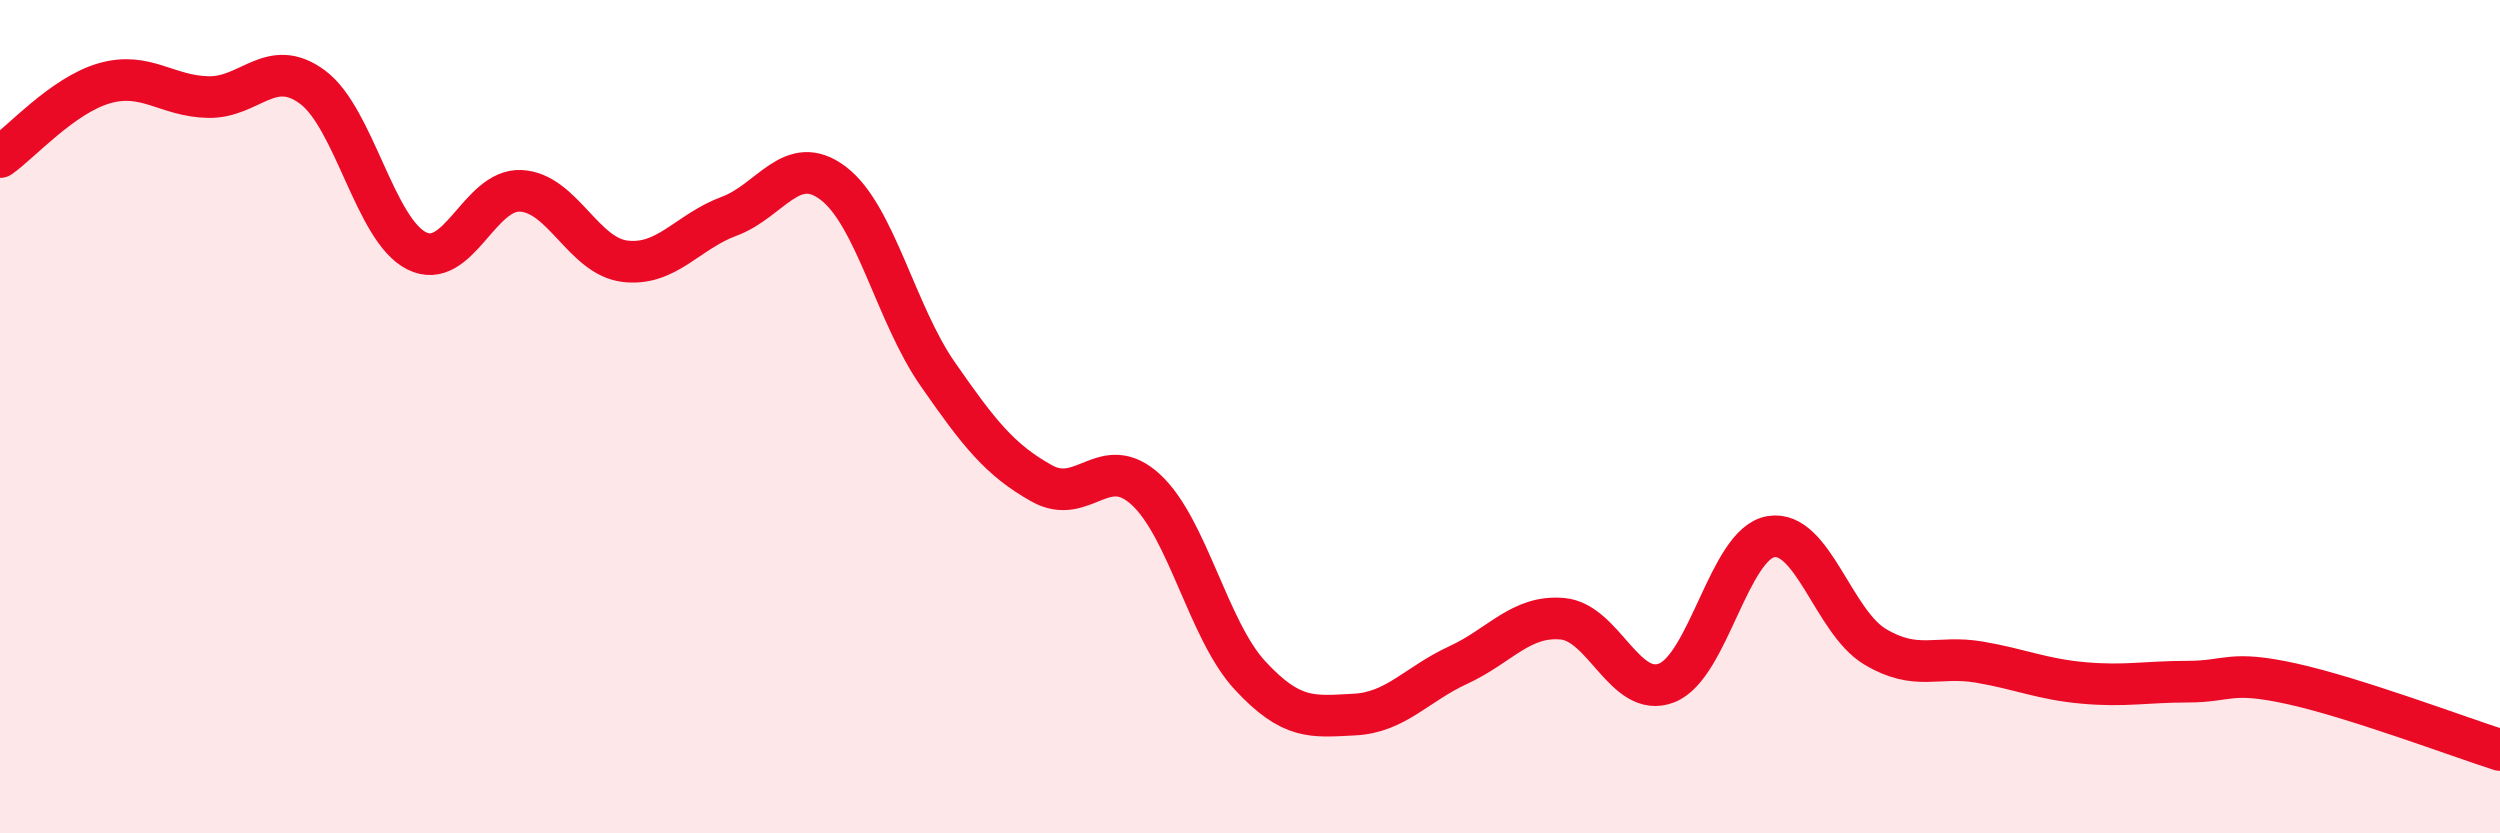
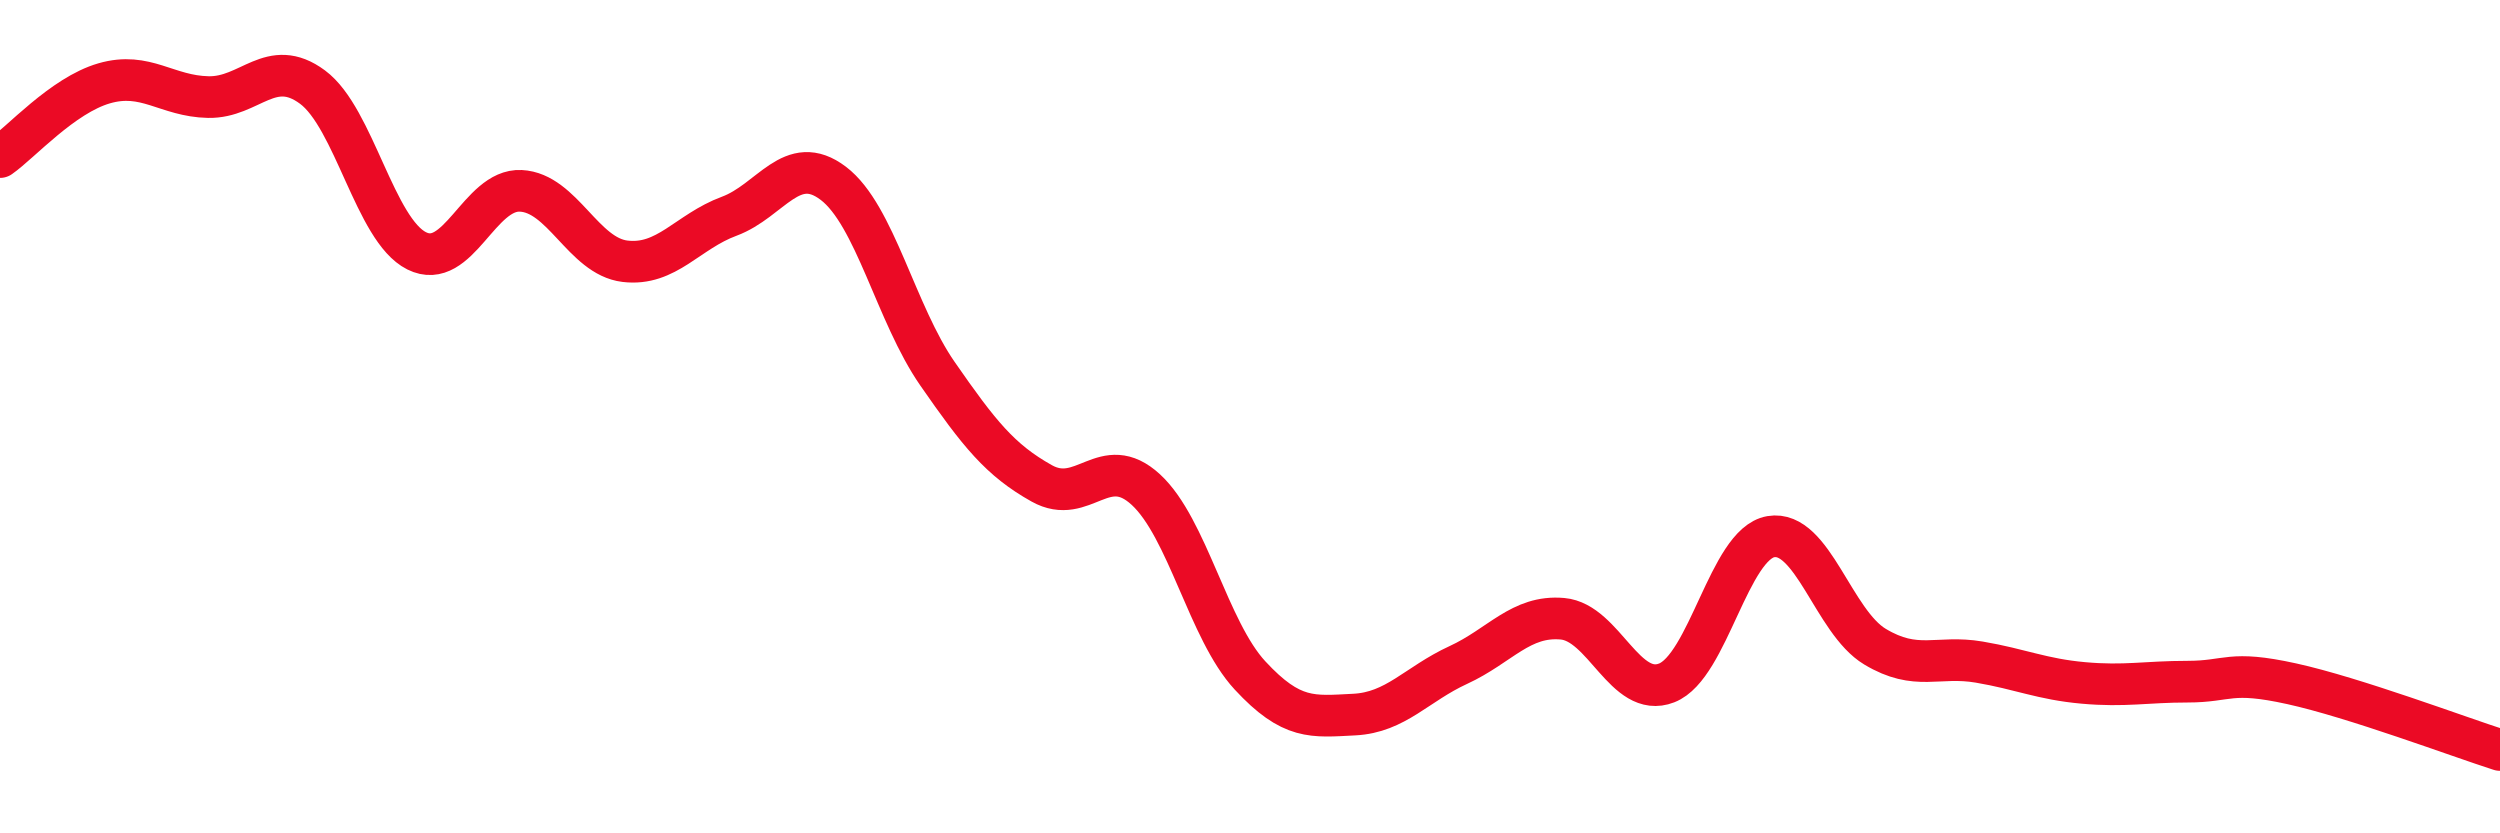
<svg xmlns="http://www.w3.org/2000/svg" width="60" height="20" viewBox="0 0 60 20">
-   <path d="M 0,3.77 C 0.5,3.42 1.5,2.29 2.5,2 C 3.5,1.71 4,2.31 5,2.33 C 6,2.35 6.5,1.35 7.5,2.09 C 8.5,2.83 9,5.52 10,6.02 C 11,6.52 11.5,4.53 12.5,4.58 C 13.5,4.63 14,6.15 15,6.27 C 16,6.39 16.5,5.56 17.5,5.19 C 18.5,4.82 19,3.64 20,4.4 C 21,5.16 21.5,7.53 22.5,8.97 C 23.5,10.41 24,11.04 25,11.6 C 26,12.16 26.5,10.83 27.5,11.75 C 28.5,12.67 29,15.13 30,16.21 C 31,17.29 31.5,17.2 32.5,17.15 C 33.5,17.1 34,16.42 35,15.96 C 36,15.5 36.5,14.76 37.5,14.85 C 38.5,14.94 39,16.78 40,16.39 C 41,16 41.5,13.05 42.5,12.88 C 43.5,12.71 44,14.92 45,15.52 C 46,16.12 46.5,15.72 47.5,15.89 C 48.5,16.06 49,16.3 50,16.39 C 51,16.48 51.5,16.36 52.5,16.36 C 53.5,16.36 53.5,16.08 55,16.41 C 56.5,16.74 59,17.68 60,18L60 20L0 20Z" fill="#EB0A25" opacity="0.1" stroke-linecap="round" stroke-linejoin="round" />
  <path d="M 0,3.77 C 0.5,3.42 1.5,2.29 2.5,2 C 3.5,1.71 4,2.31 5,2.33 C 6,2.35 6.5,1.35 7.5,2.09 C 8.5,2.83 9,5.52 10,6.02 C 11,6.52 11.5,4.53 12.5,4.58 C 13.5,4.63 14,6.15 15,6.27 C 16,6.39 16.5,5.56 17.5,5.19 C 18.5,4.82 19,3.64 20,4.4 C 21,5.16 21.5,7.53 22.5,8.97 C 23.5,10.41 24,11.04 25,11.6 C 26,12.16 26.5,10.83 27.5,11.75 C 28.5,12.67 29,15.13 30,16.21 C 31,17.29 31.5,17.2 32.5,17.15 C 33.5,17.1 34,16.42 35,15.96 C 36,15.5 36.5,14.76 37.5,14.85 C 38.5,14.94 39,16.78 40,16.39 C 41,16 41.5,13.05 42.5,12.88 C 43.5,12.71 44,14.92 45,15.52 C 46,16.12 46.5,15.72 47.5,15.89 C 48.5,16.06 49,16.3 50,16.39 C 51,16.48 51.5,16.36 52.5,16.36 C 53.5,16.36 53.5,16.08 55,16.41 C 56.5,16.74 59,17.68 60,18" stroke="#EB0A25" stroke-width="1" fill="none" stroke-linecap="round" stroke-linejoin="round" />
</svg>